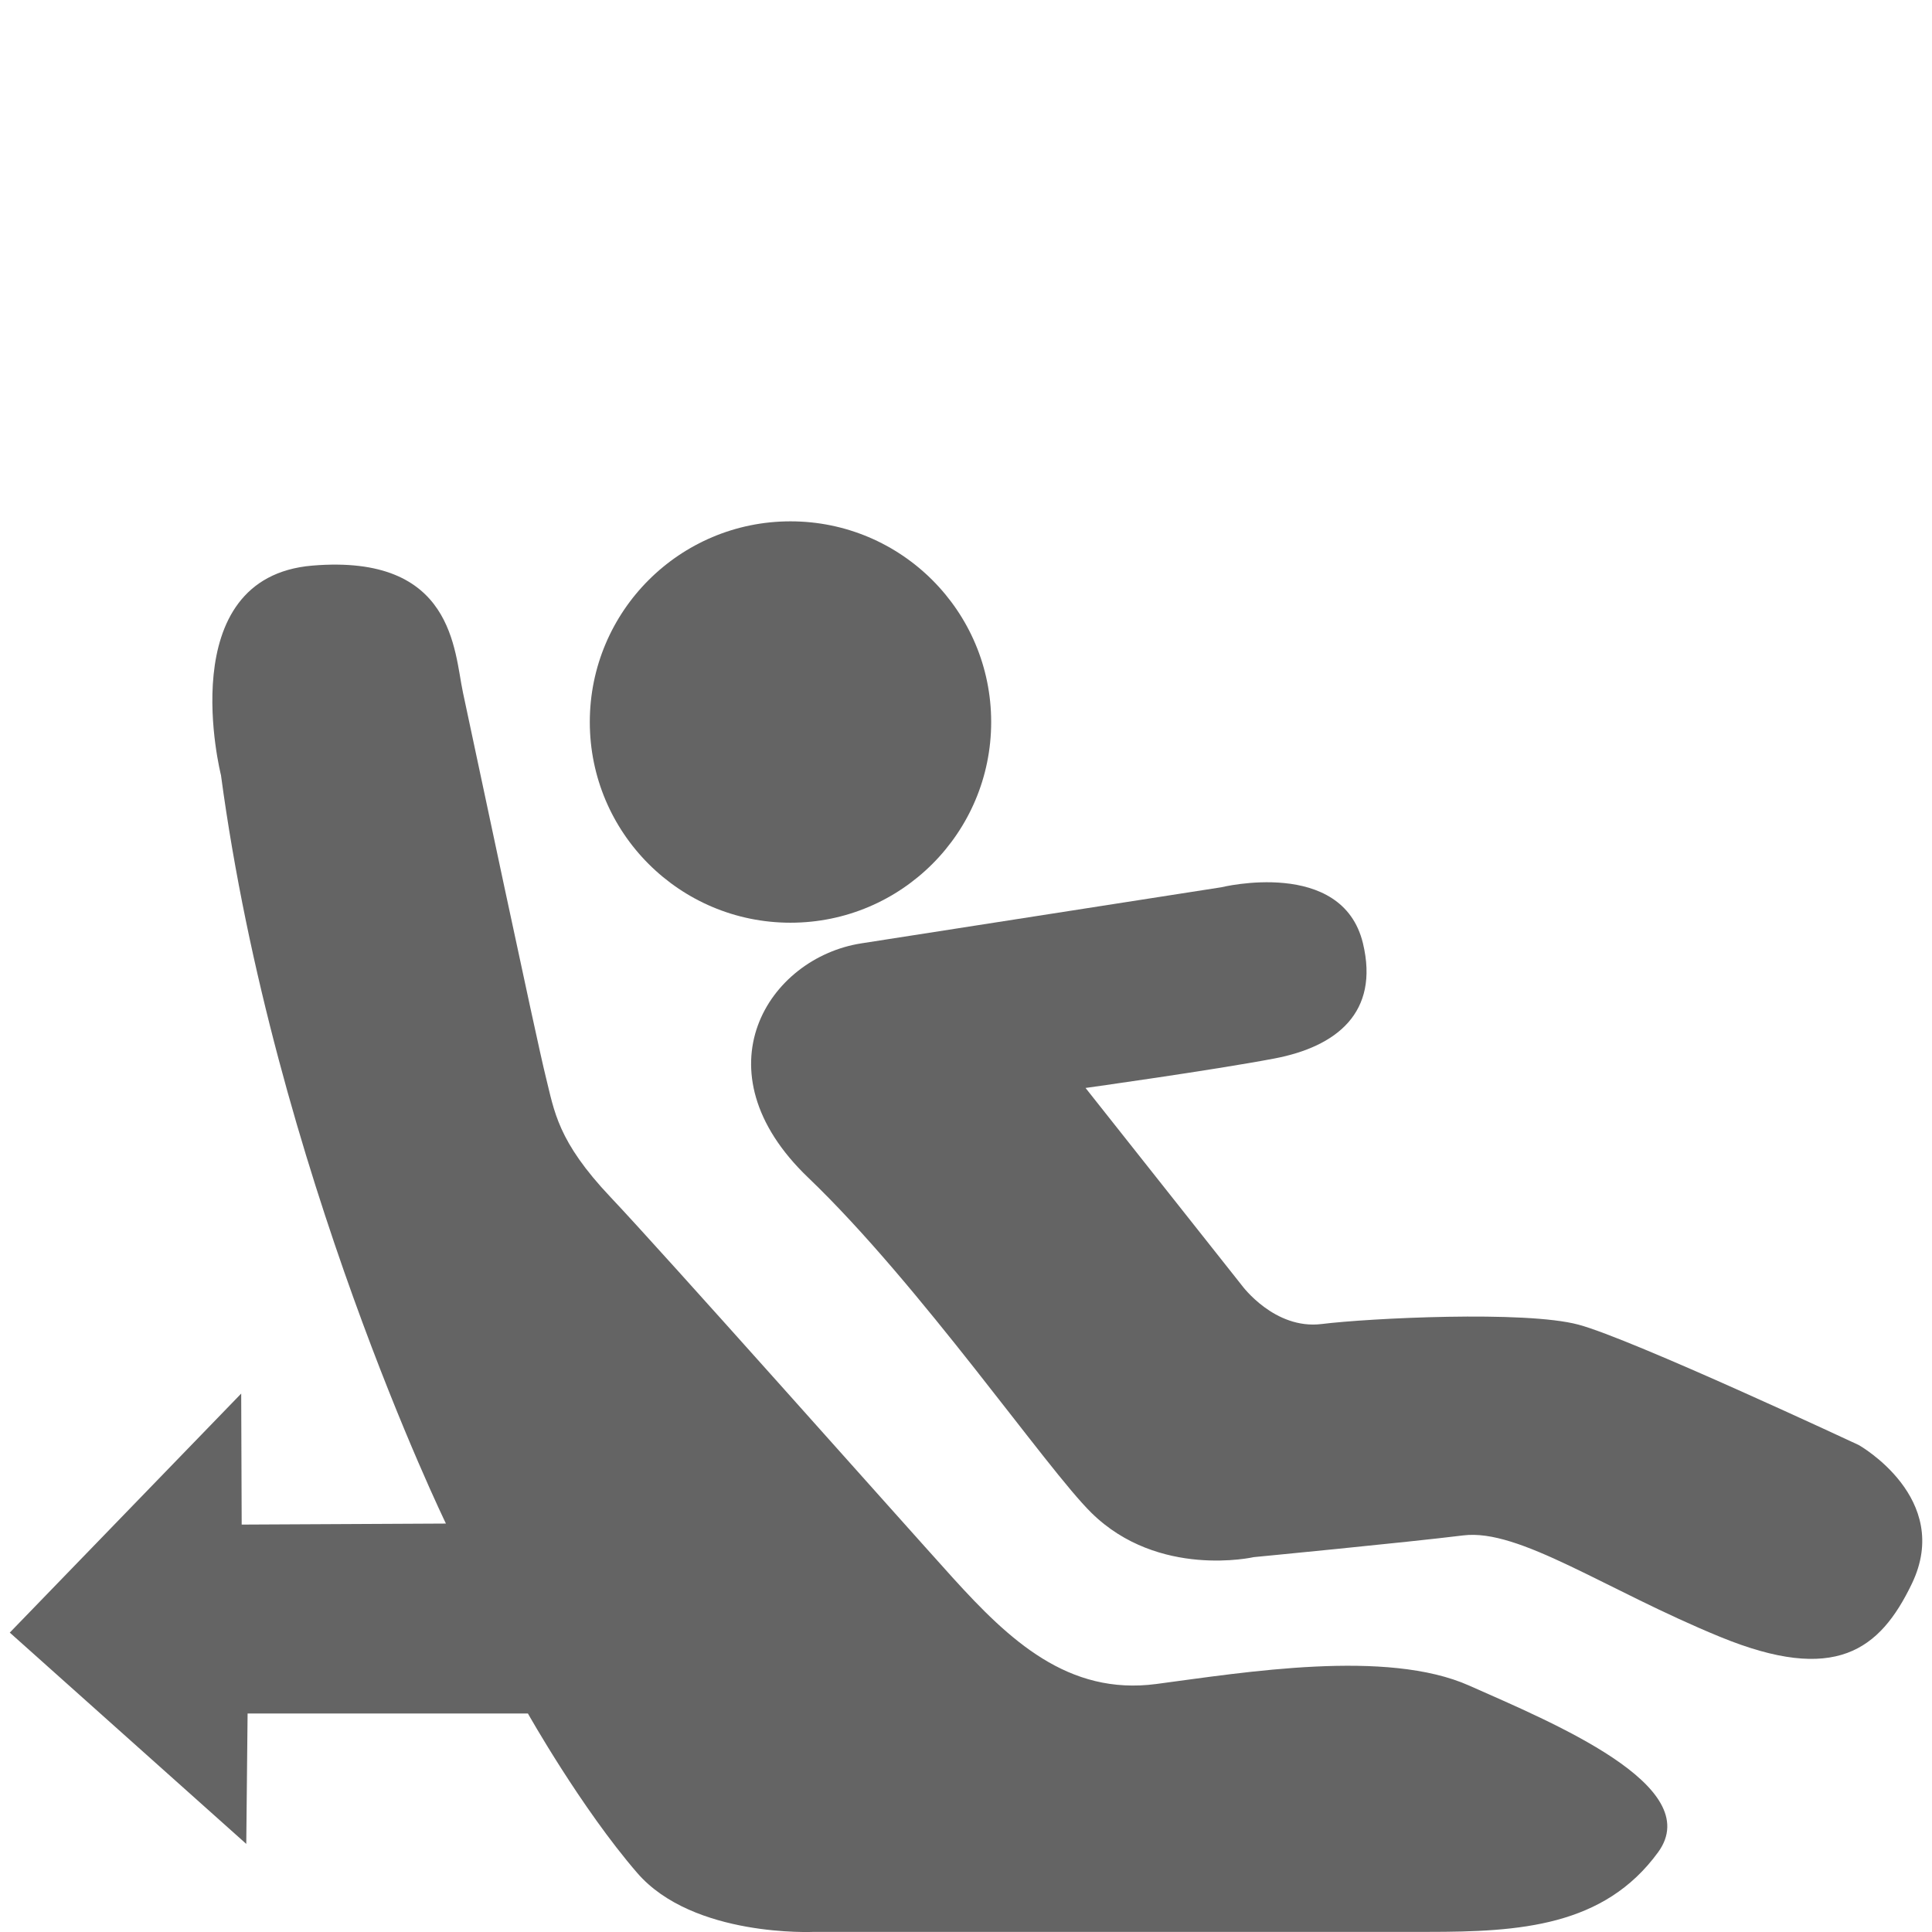
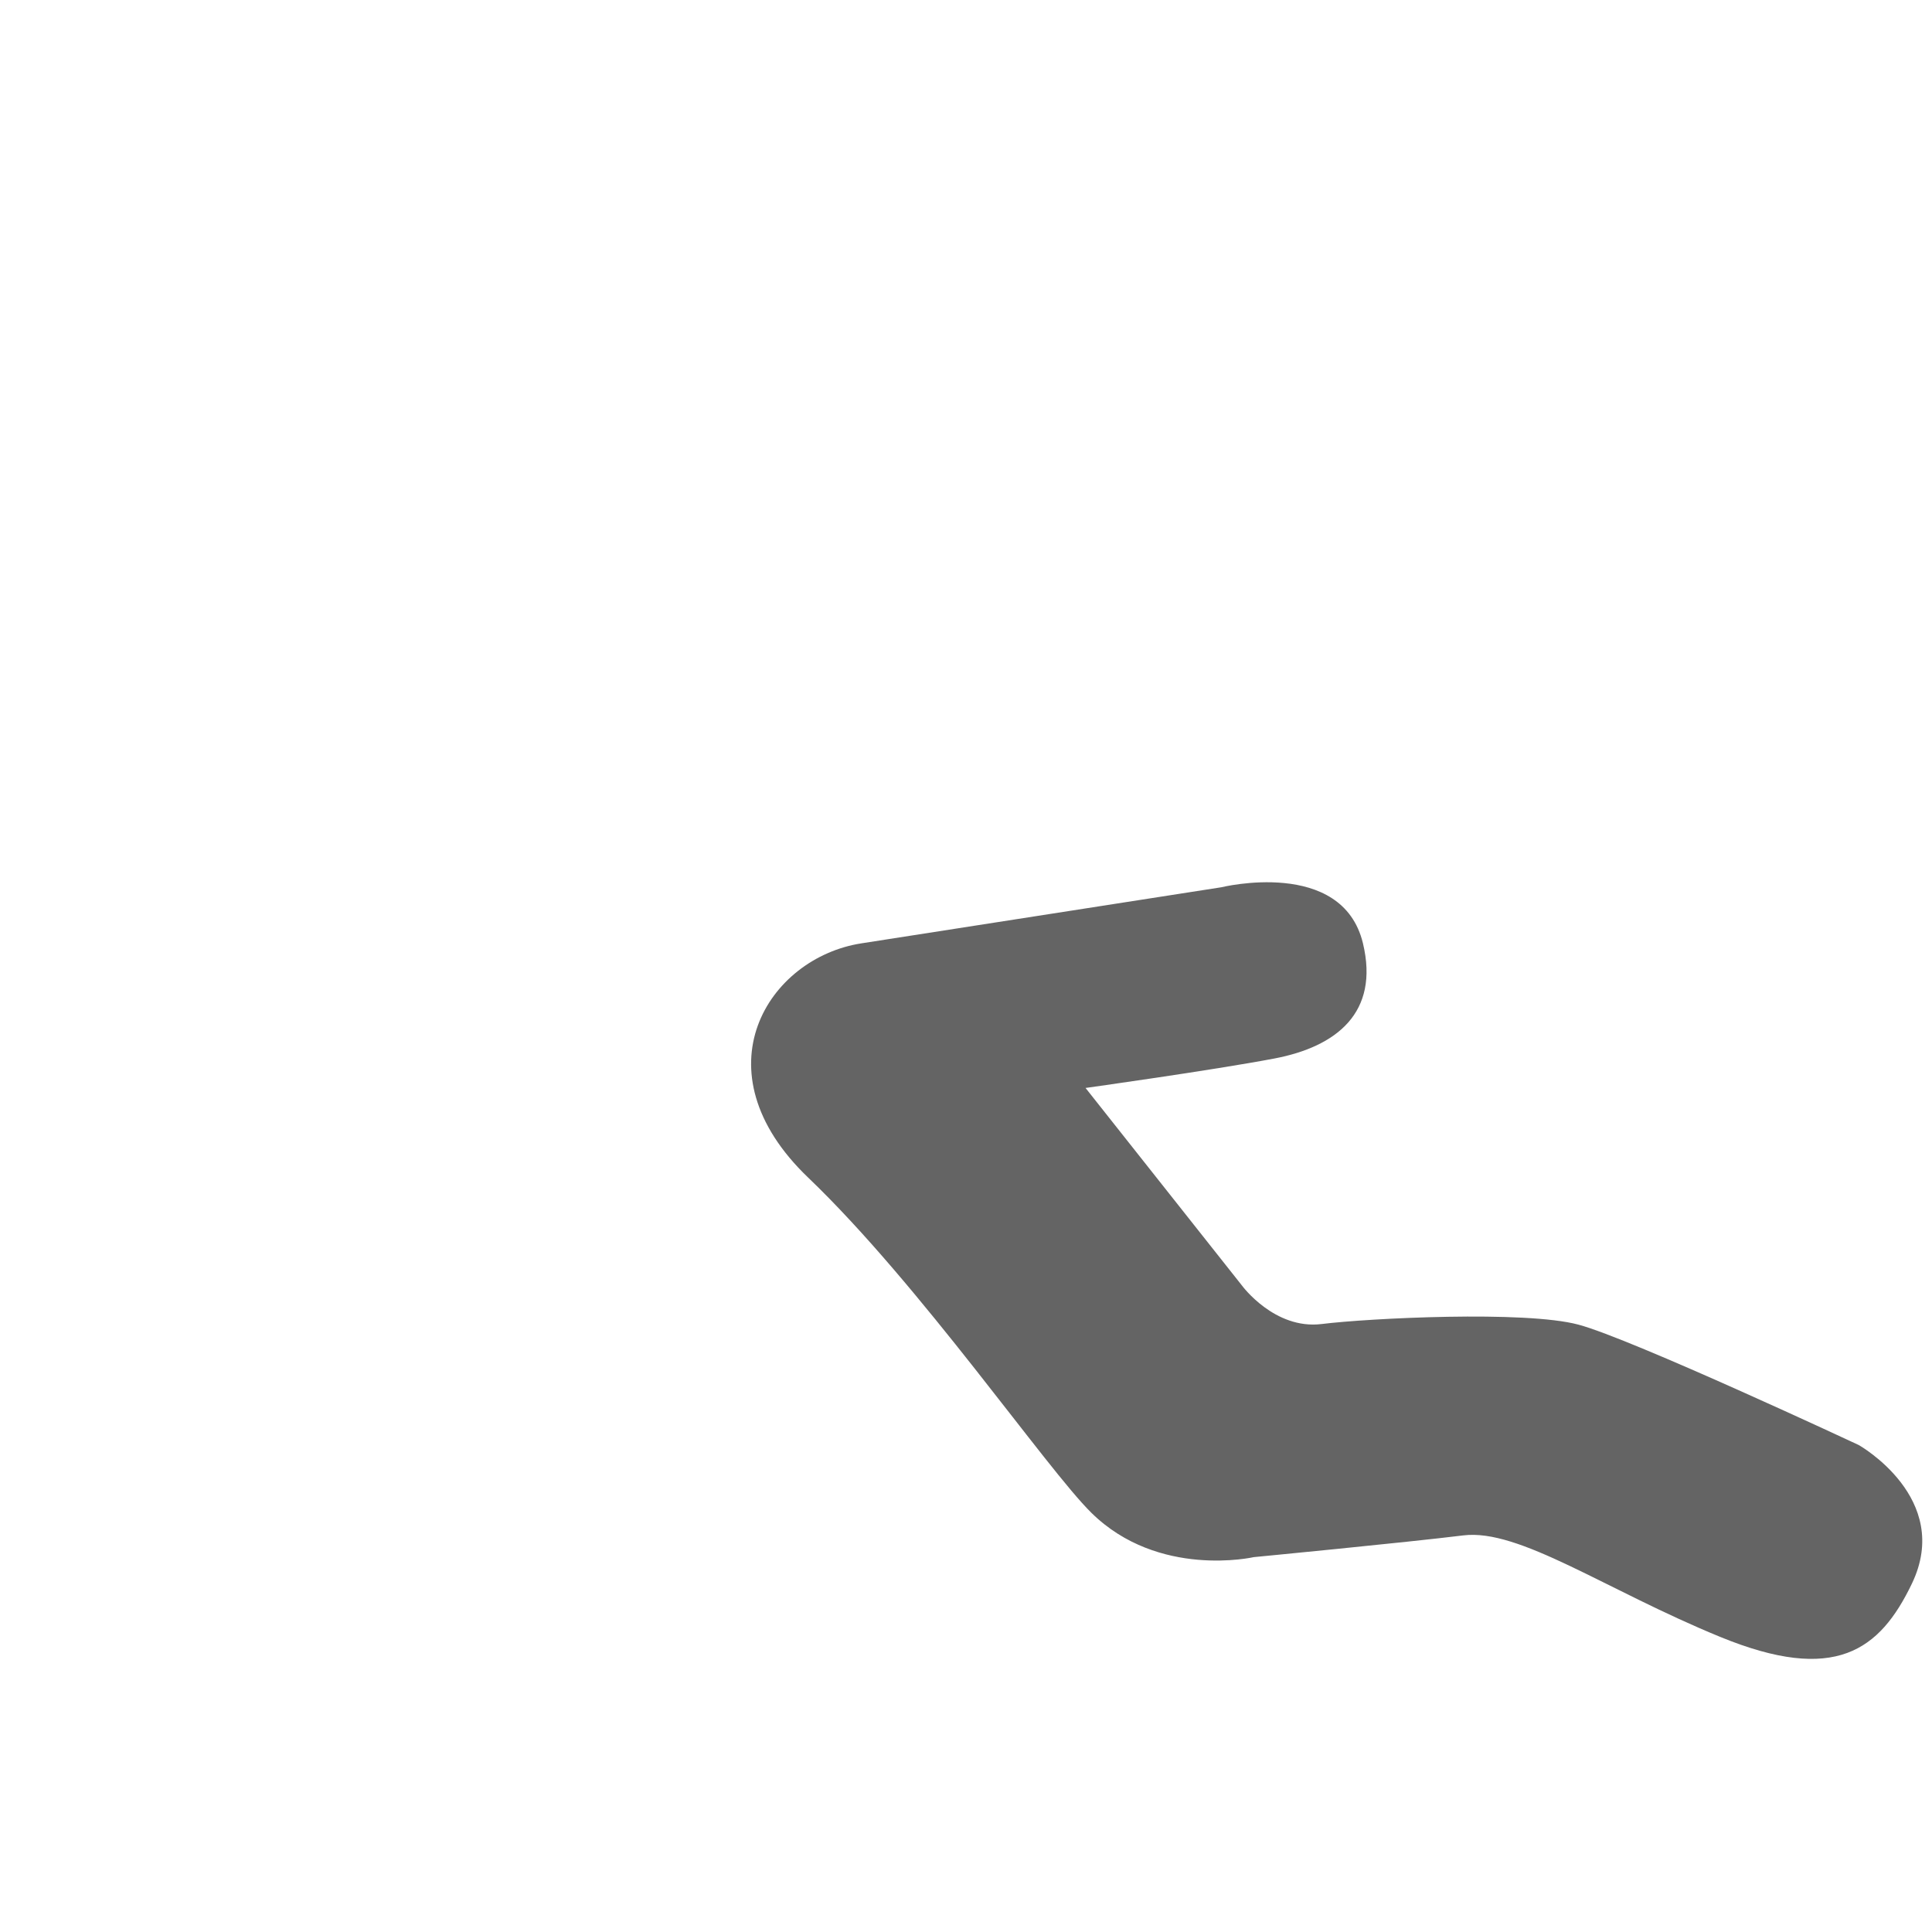
<svg xmlns="http://www.w3.org/2000/svg" version="1.1" id="Calque_3" x="0px" y="0px" width="32px" height="32px" viewBox="0 0 32 32" enable-background="new 0 0 32 32" xml:space="preserve">
  <g>
-     <path fill="#646464" d="M7.386,25.235c0,0-2.846-5.847-3.726-12.396c0,0-0.831-3.275,1.515-3.471   c2.346-0.195,2.346,1.417,2.493,2.102c0.147,0.685,1.222,5.769,1.369,6.354c0.146,0.586,0.196,1.074,1.075,2.004   c0.88,0.929,4.741,5.278,5.669,6.305c0.93,1.025,1.907,1.954,3.373,1.759c1.467-0.194,3.813-0.583,5.181,0.027   c1.37,0.609,3.929,1.659,3.129,2.759c-0.896,1.231-2.297,1.32-3.813,1.32c-1.515,0-10.166,0-10.166,0s-2.004,0.098-2.932-0.978   c-0.929-1.075-1.809-2.639-1.809-2.639H4.101l-0.022,2.16l-3.917-3.5l3.833-3.959l0.008,2.17L7.386,25.235z" />
    <g>
      <path fill="#646464" d="M14.266,15.625l5.963-0.929c0,0,2.003-0.495,2.346,0.929c0.275,1.148-0.439,1.711-1.466,1.907    c-1.027,0.195-3.129,0.488-3.129,0.488l2.592,3.274c0,0,0.538,0.733,1.319,0.636c0.781-0.097,3.372-0.226,4.252,0.01    c0.88,0.234,4.643,1.994,4.643,1.994s1.563,0.879,0.88,2.298c-0.531,1.104-1.271,1.661-3.177,0.879s-3.323-1.795-4.252-1.68    s-3.471,0.36-3.471,0.36s-1.577,0.36-2.688-0.733c-0.742-0.728-2.835-3.776-4.693-5.554    C11.529,17.727,12.724,15.865,14.266,15.625z" />
-       <circle fill="#646464" cx="13.093" cy="11.959" r="3.324" />
    </g>
  </g>
</svg>